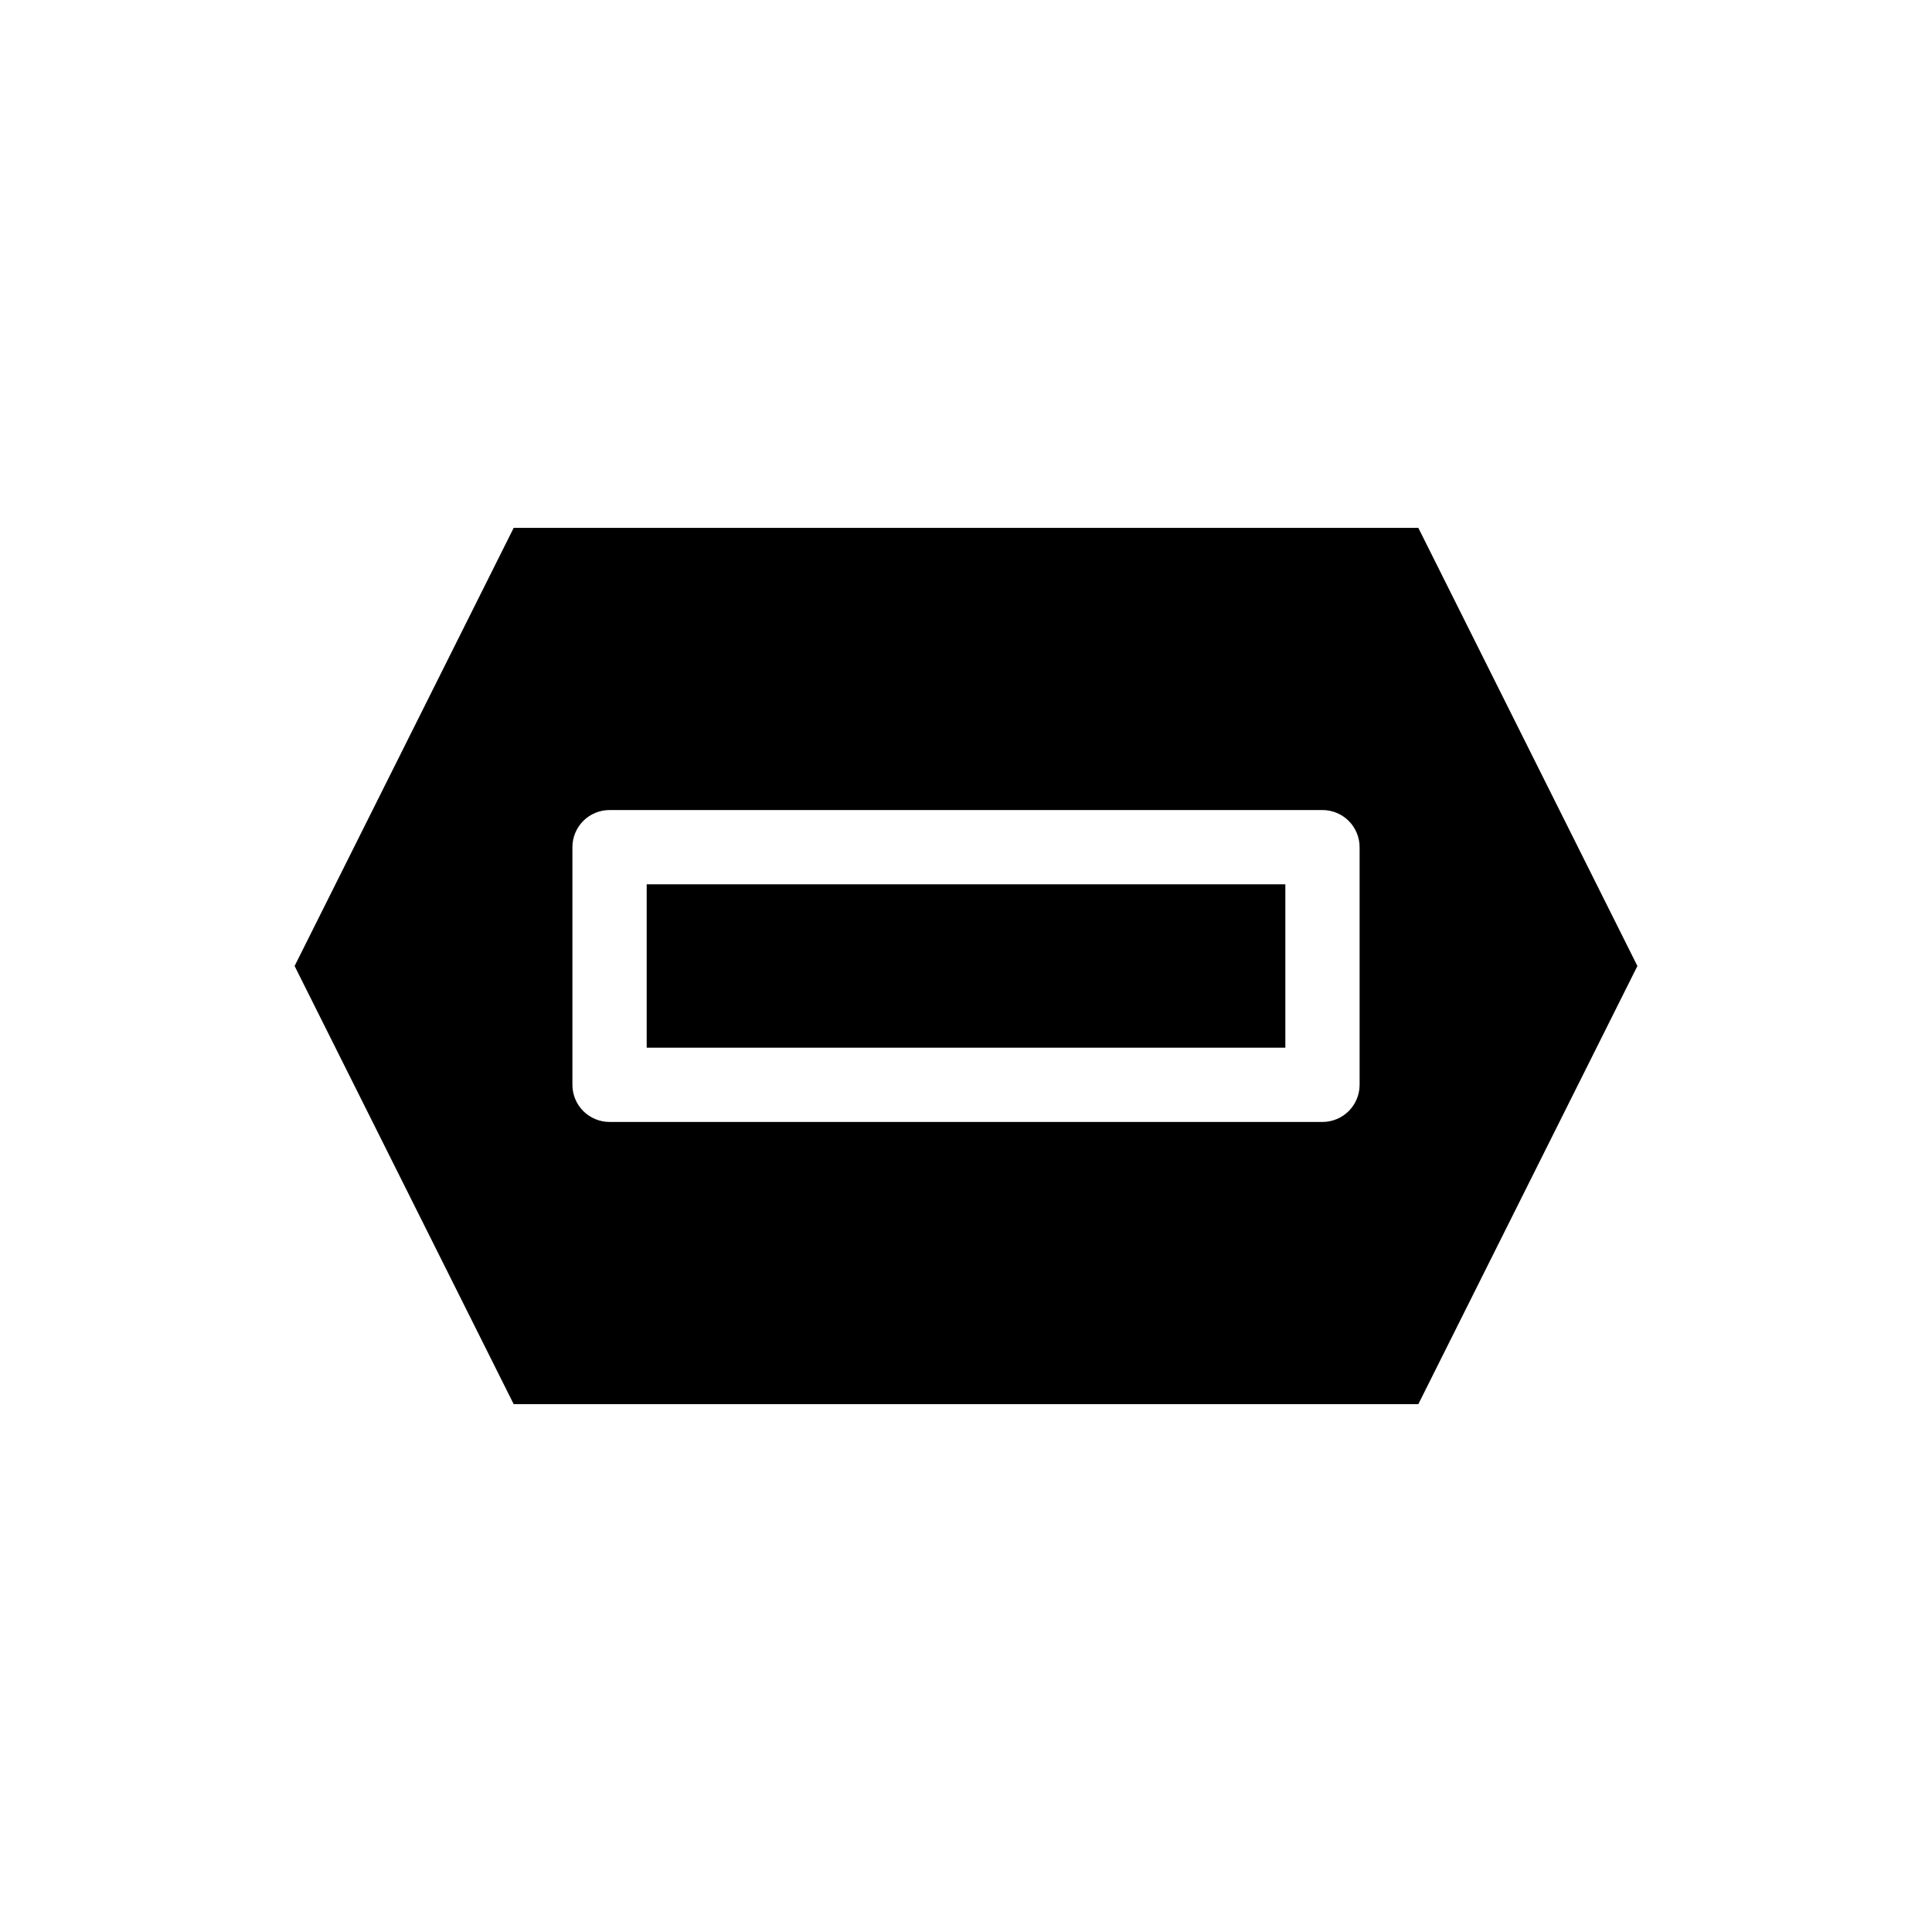
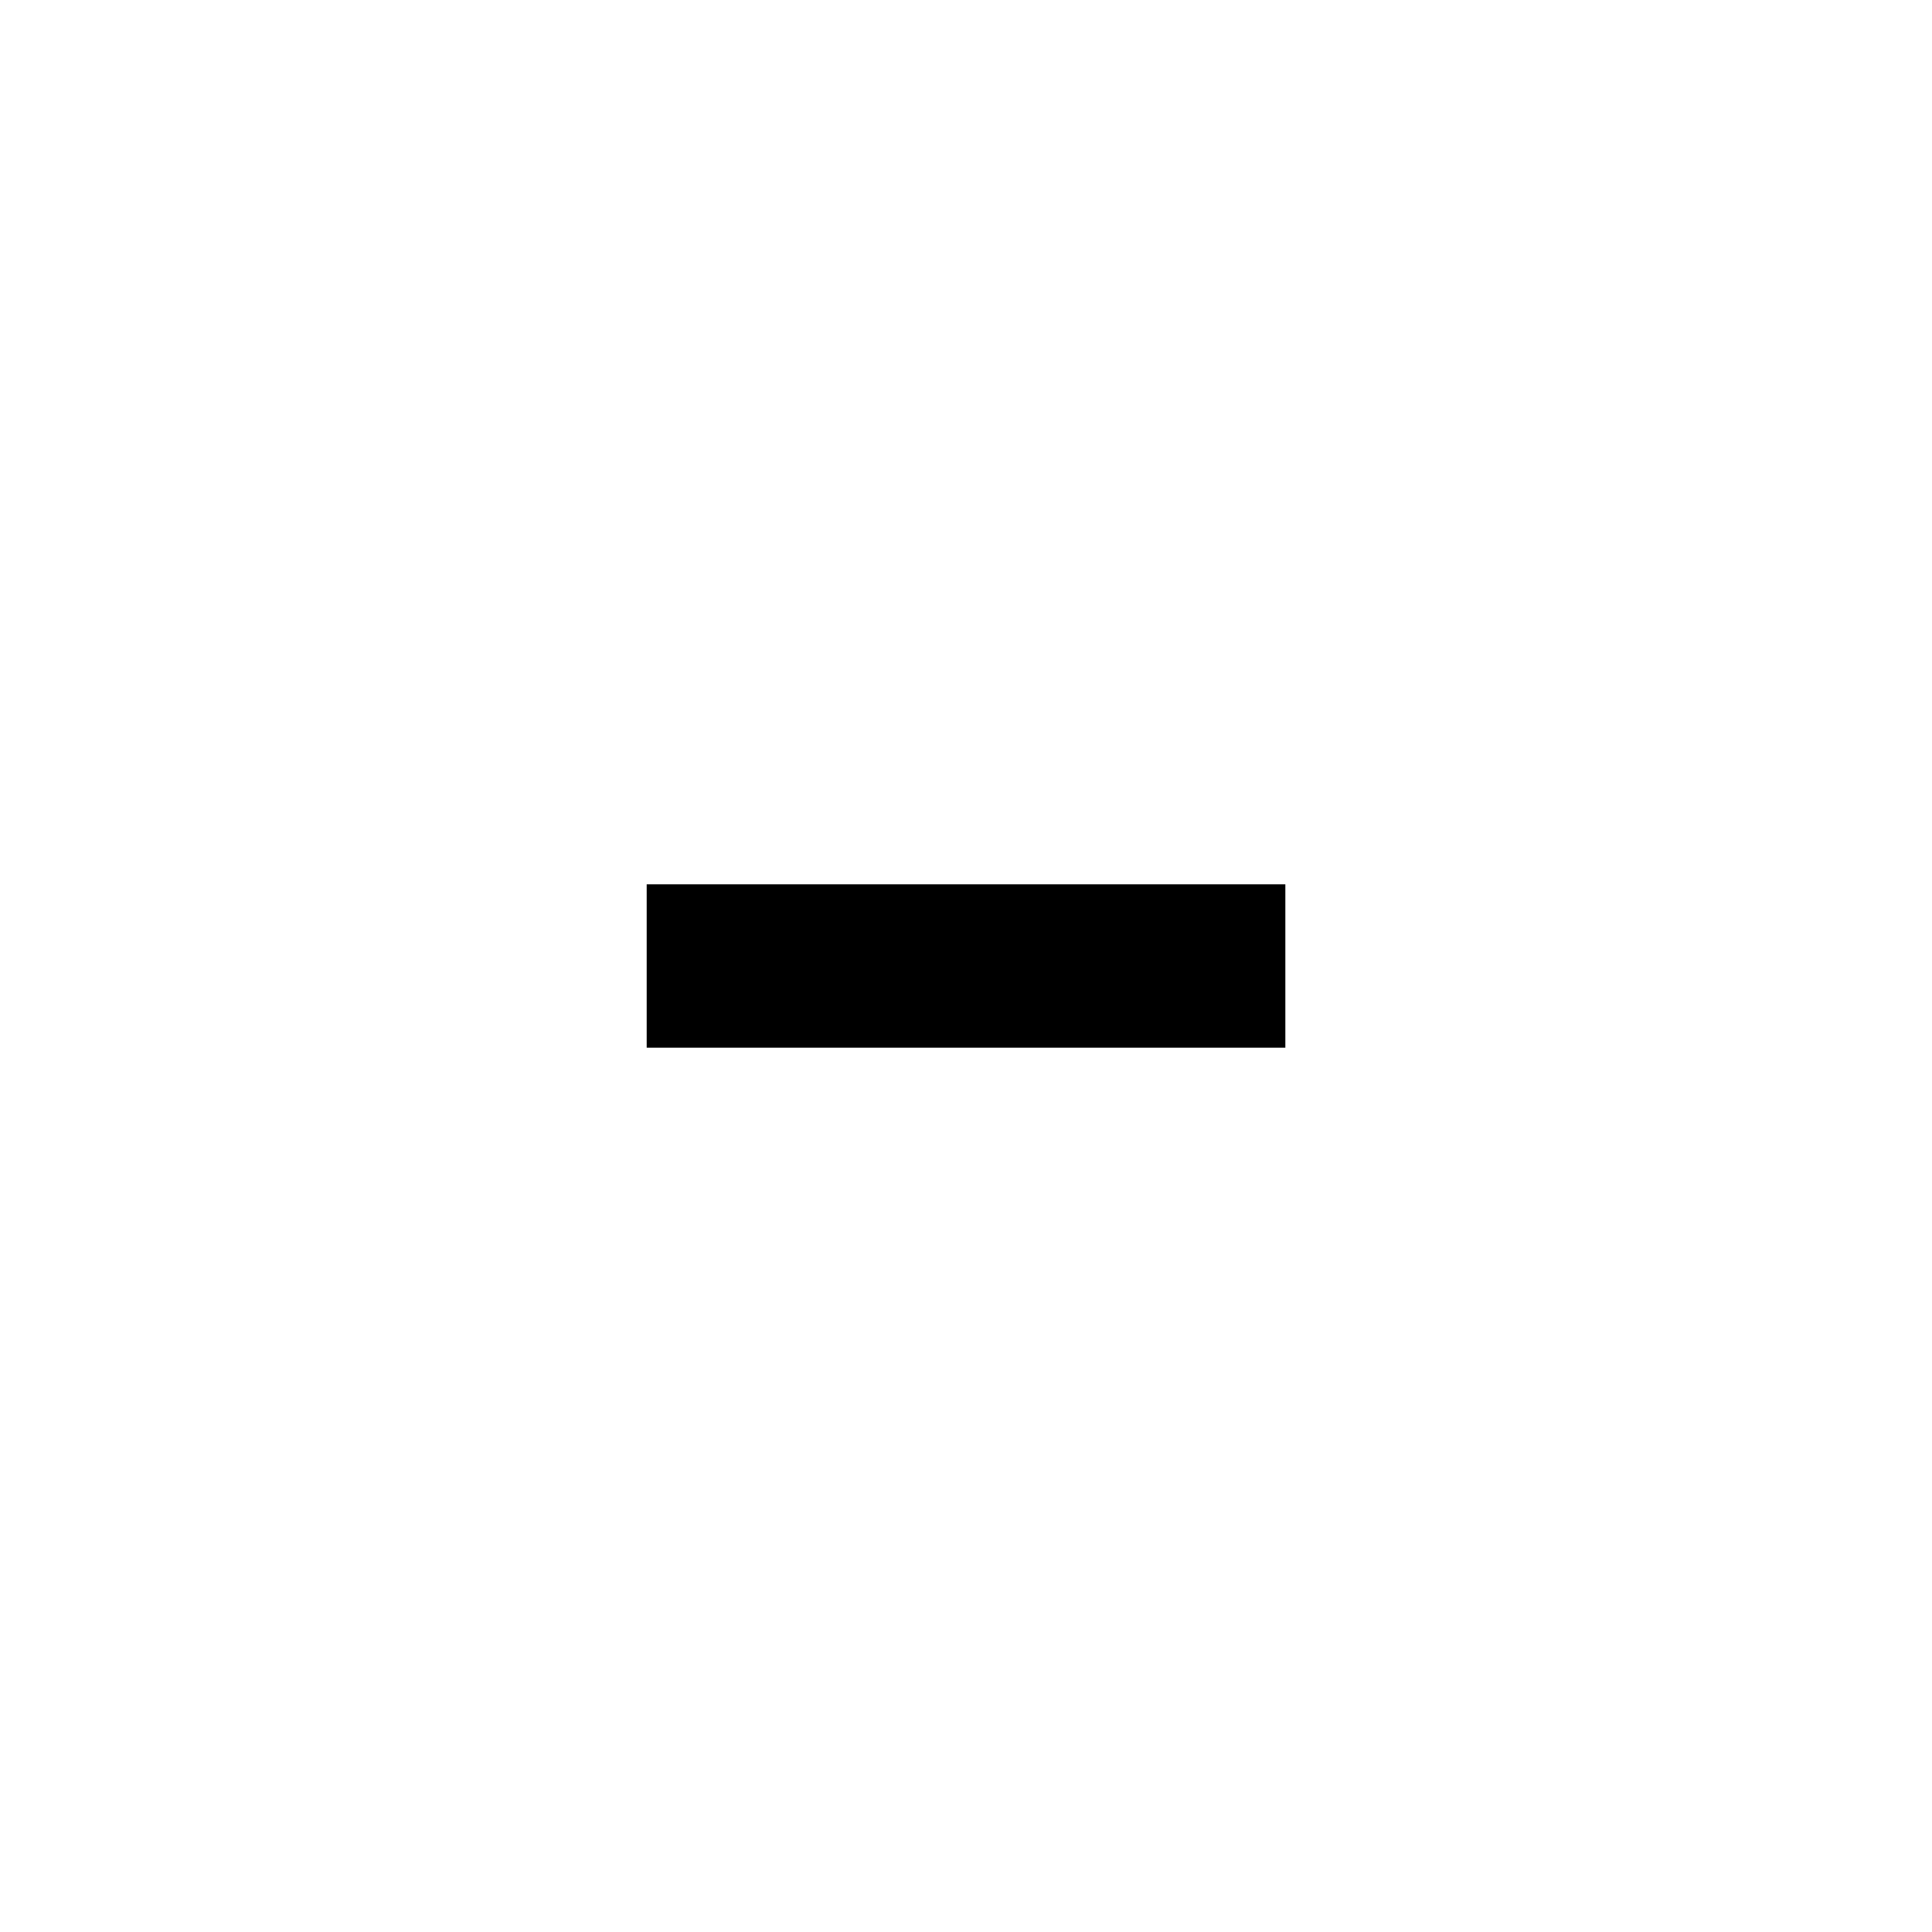
<svg xmlns="http://www.w3.org/2000/svg" fill="#000000" width="800px" height="800px" version="1.1" viewBox="144 144 512 512">
  <g>
-     <path d="m577.93 400-58.055-116.11h-239.74l-58.059 116.11 58.055 116.11 239.75-0.004zm-73.621 31.488c0 2.609-1.039 5.109-2.883 6.957-1.848 1.844-4.348 2.883-6.961 2.883h-188.93c-2.609 0-5.113-1.039-6.961-2.883-1.844-1.848-2.879-4.348-2.879-6.957v-62.977c0-2.609 1.035-5.113 2.879-6.961 1.848-1.844 4.352-2.879 6.961-2.879h188.93c2.613 0 5.113 1.035 6.961 2.879 1.844 1.848 2.883 4.352 2.883 6.961z" />
    <path d="m315.38 378.35h169.25v43.297h-169.25z" />
  </g>
</svg>